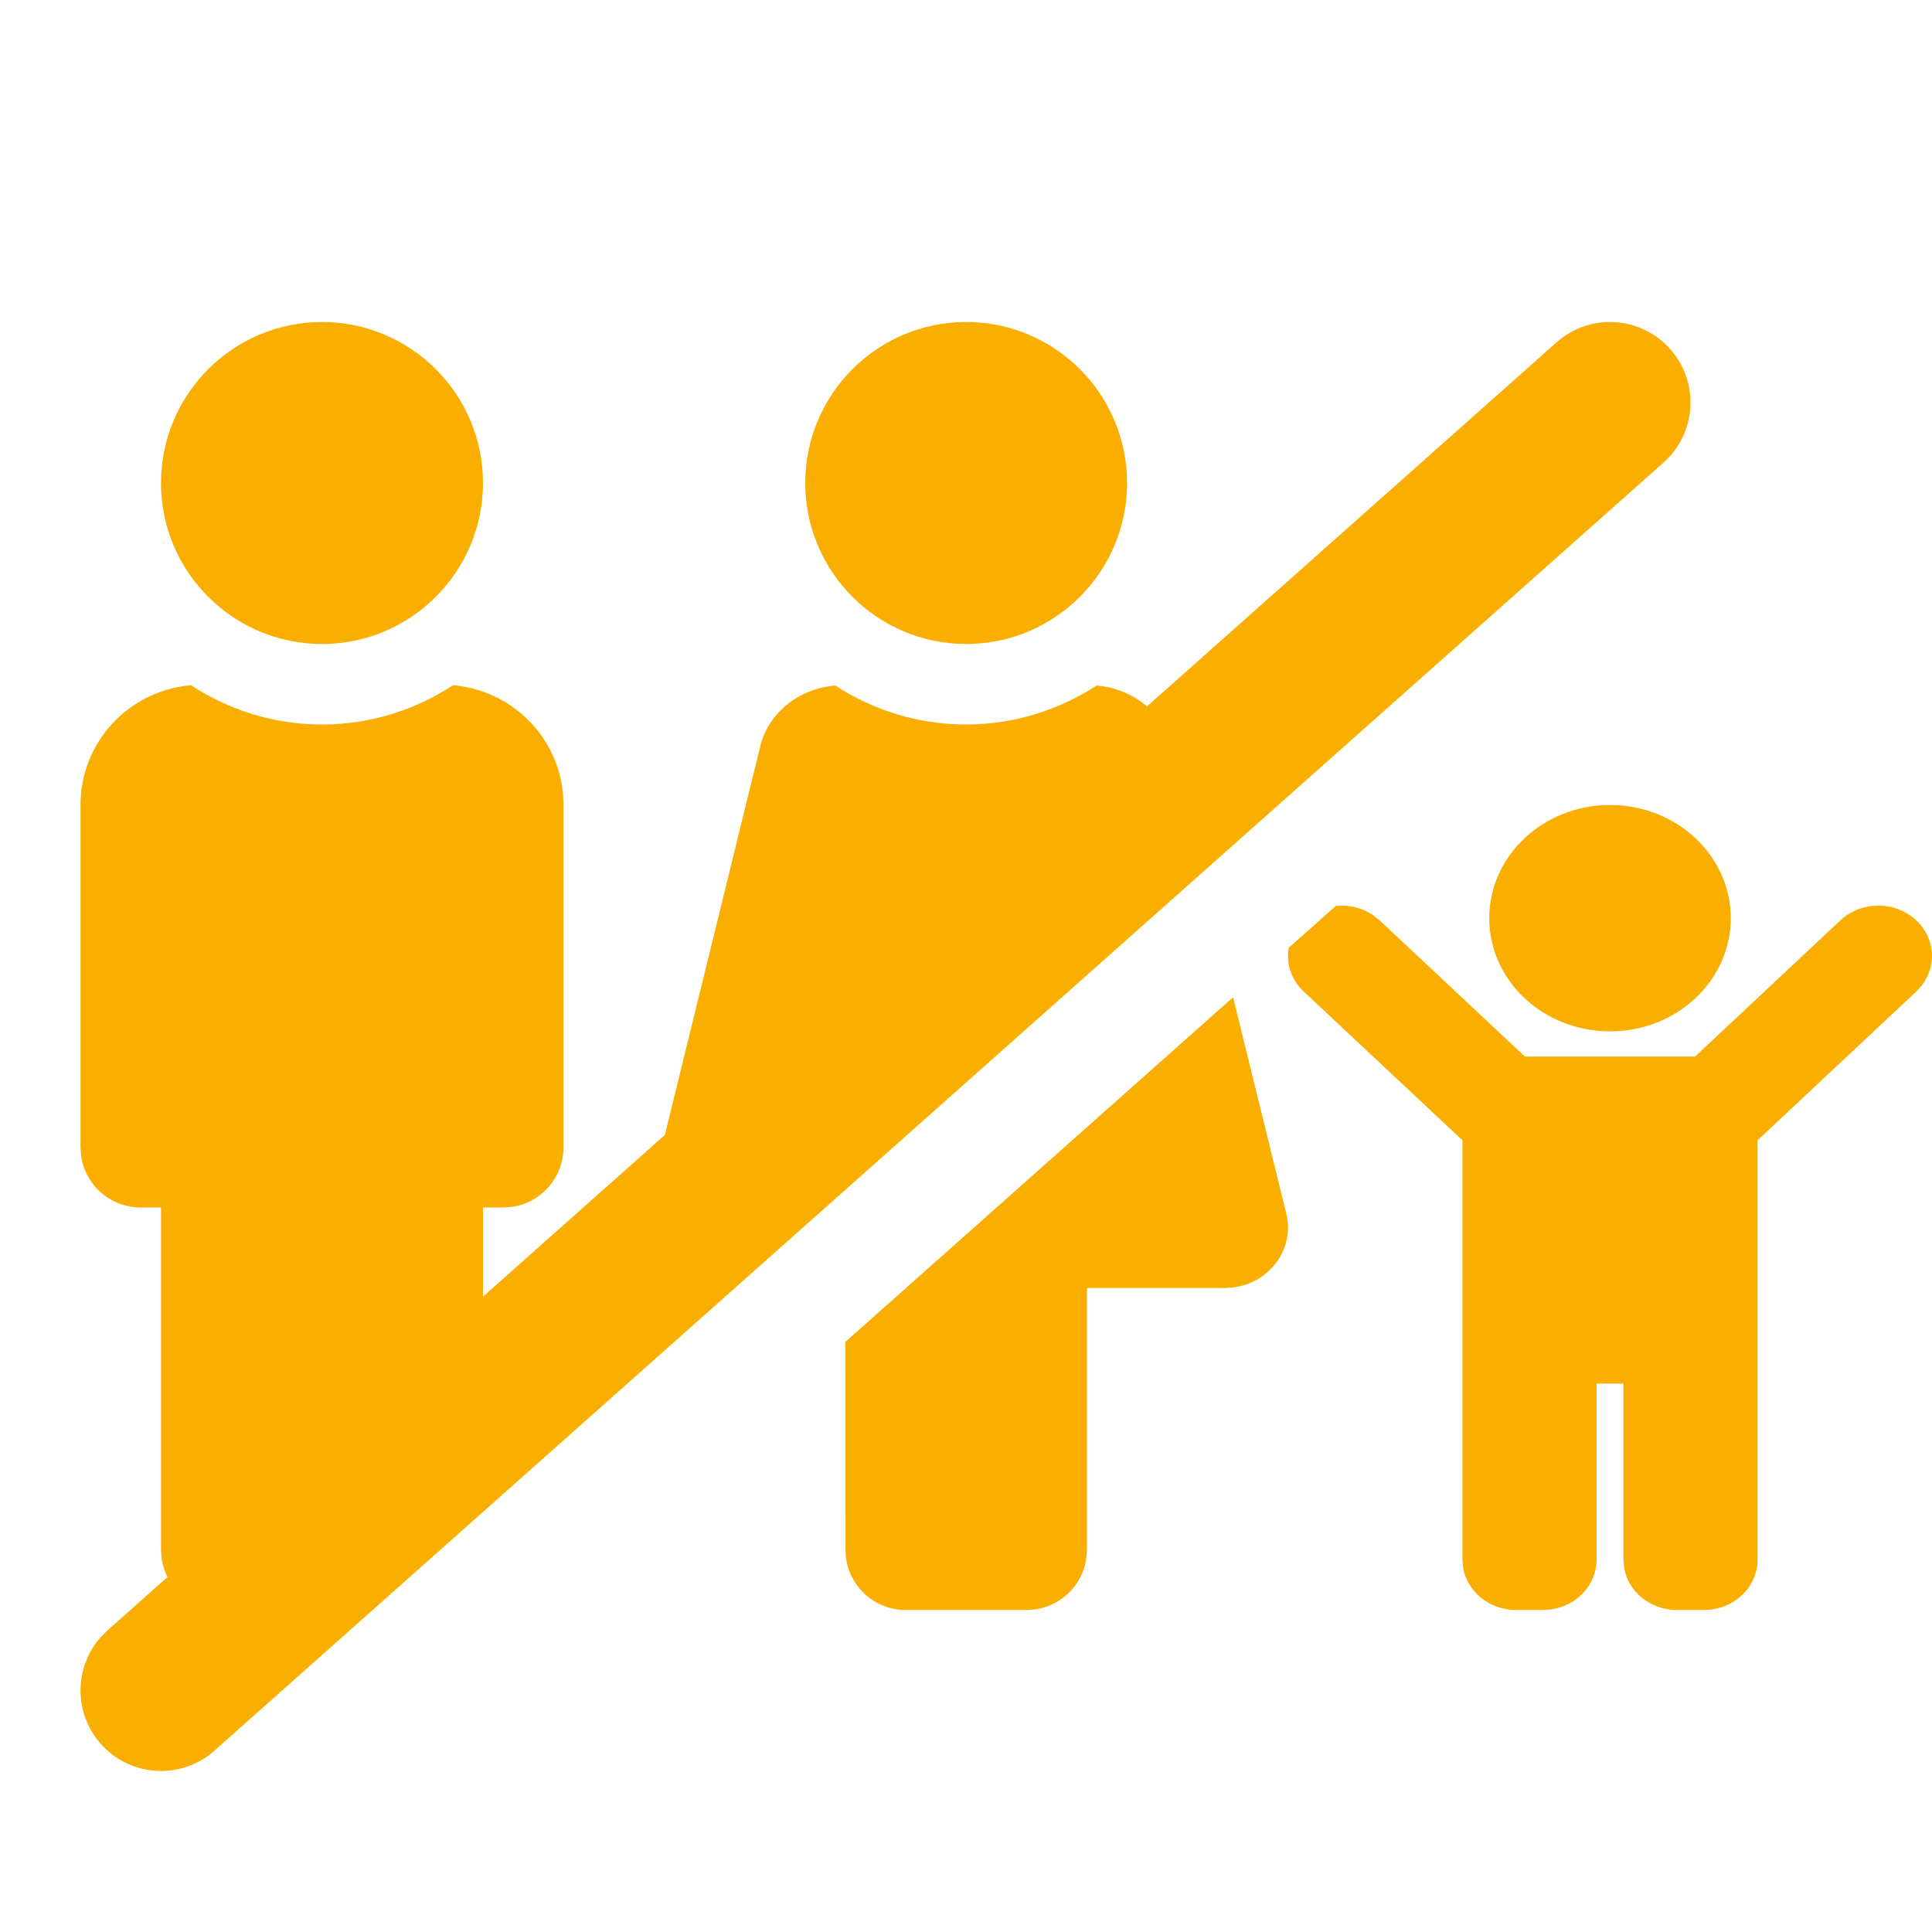
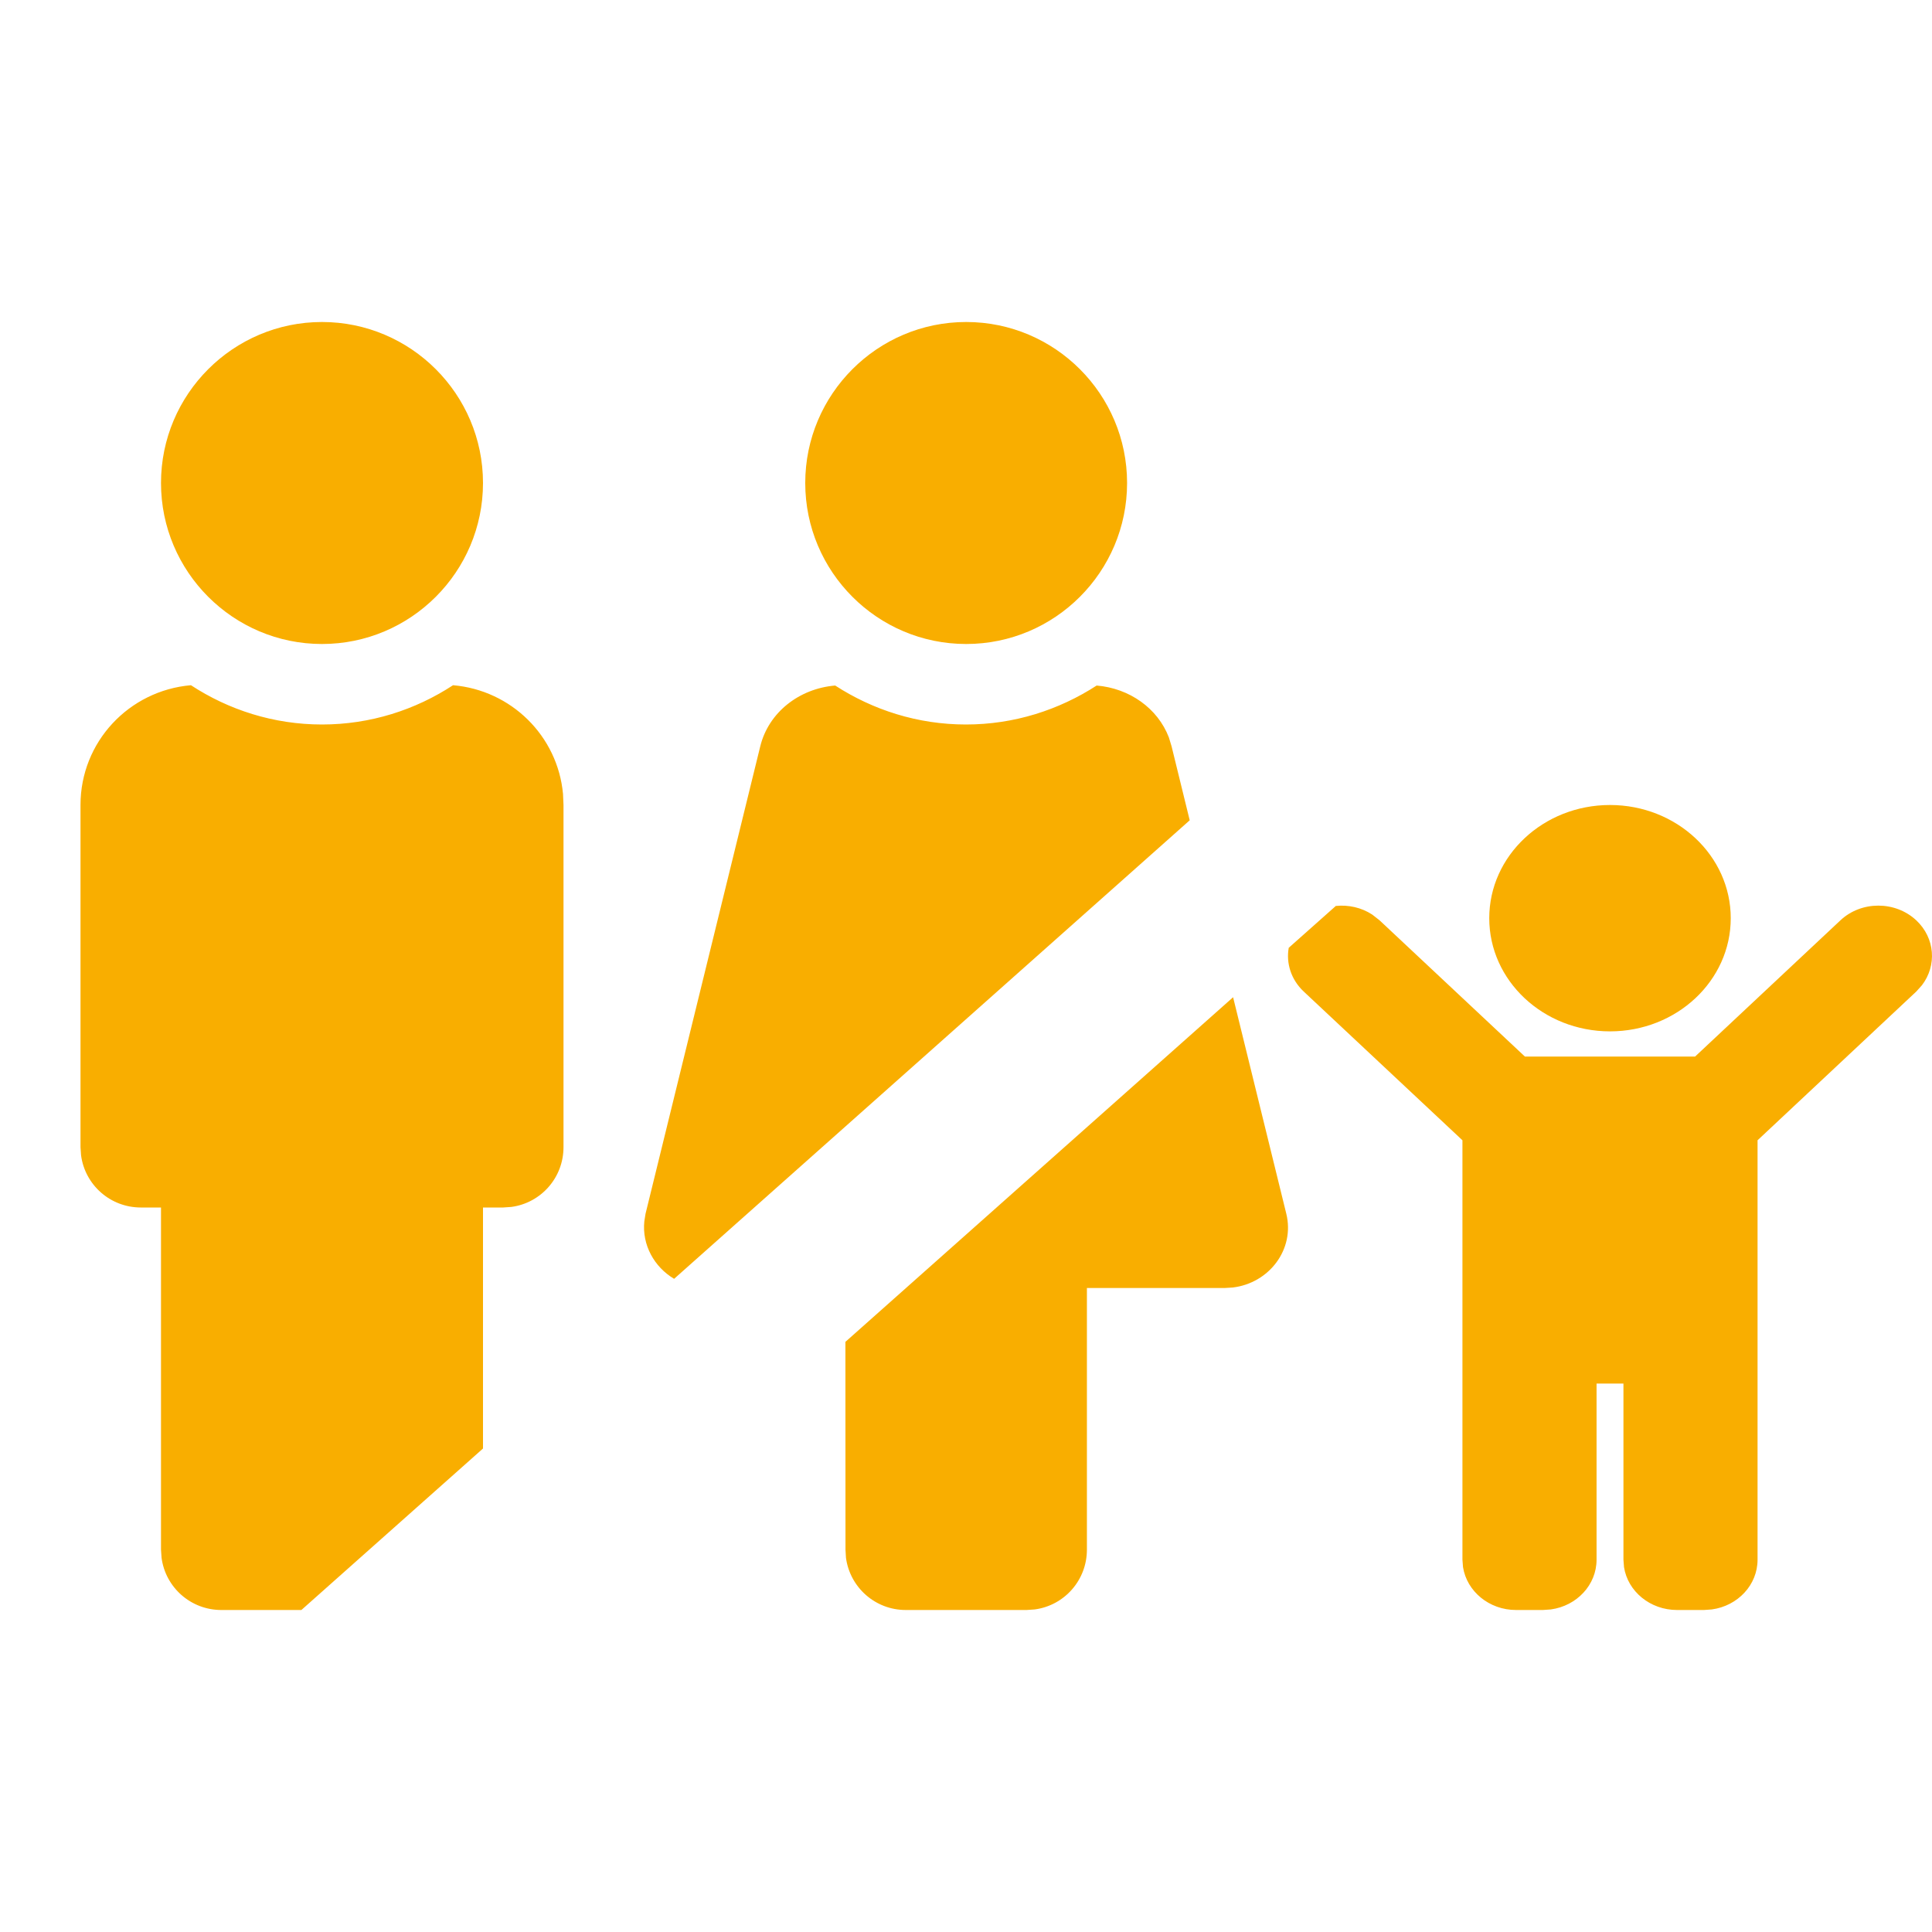
<svg xmlns="http://www.w3.org/2000/svg" width="24px" height="24px" viewBox="0 0 24 24" version="1.1">
  <title>familientauglichkeit-nicht</title>
  <g id="familientauglichkeit-nicht" stroke="none" stroke-width="1" fill="none" fill-rule="evenodd">
    <path d="M15.318,12.388 L15.979,15.078 C16.087,15.519 15.767,15.94 15.313,15.994 L15.214,16 L13.502,16 L13.502,19.25 C13.502,19.631 13.221,19.944 12.854,19.993 L12.752,20 L11.252,20 C10.872,20 10.559,19.719 10.509,19.352 L10.503,19.25 L10.502,16.669 L15.318,12.388 Z M5.628,8.512 C6.352,8.574 6.928,9.143 6.994,9.863 L7,10 L7,14.25 C7,14.631 6.719,14.944 6.352,14.993 L6.25,15 L6,15 L6,17.994 L3.744,20 L2.75,20 C2.369,20 2.056,19.719 2.007,19.352 L2,19.25 L2,15 L1.75,15 C1.369,15 1.056,14.719 1.007,14.352 L1,14.25 L1,10 C1,9.216 1.603,8.578 2.372,8.512 C2.841,8.819 3.4,9 4,9 C4.6,9 5.159,8.819 5.628,8.512 Z M17.046,11.361 L17.138,11.433 L18.943,13.125 L21.057,13.125 L22.862,11.433 C23.122,11.189 23.544,11.189 23.805,11.433 C24.039,11.653 24.062,11.995 23.875,12.239 L23.805,12.317 L21.833,14.165 L21.833,19.375 C21.833,19.689 21.587,19.949 21.265,19.993 L21.167,20 L20.833,20 C20.499,20 20.221,19.769 20.174,19.467 L20.167,19.375 L20.167,17.187 L19.833,17.187 L19.833,19.375 C19.833,19.689 19.587,19.949 19.265,19.993 L19.167,20 L18.833,20 C18.499,20 18.222,19.769 18.174,19.467 L18.167,19.375 L18.167,14.165 L16.195,12.317 C16.038,12.169 15.975,11.966 16.009,11.774 L16.594,11.254 C16.75,11.238 16.911,11.273 17.046,11.361 Z M13.623,8.516 C14.03,8.55 14.381,8.798 14.52,9.16 L14.554,9.272 L14.779,10.19 L8.374,15.886 C8.127,15.739 7.974,15.465 8.004,15.172 L8.019,15.078 L9.444,9.272 C9.547,8.85 9.928,8.553 10.375,8.516 C10.843,8.819 11.399,9 11.999,9 C12.599,9 13.155,8.819 13.623,8.516 Z M20,10 C20.828,10 21.5,10.63 21.5,11.406 C21.5,12.183 20.828,12.812 20,12.812 C19.172,12.812 18.5,12.183 18.5,11.406 C18.5,10.63 19.172,10 20,10 Z M4,4 C5.103,4 6,4.897 6,6 C6,7.103 5.103,8 4,8 C2.897,8 2,7.103 2,6 C2,4.897 2.897,4 4,4 Z M12.002,4 C13.105,4 14.001,4.897 14.001,6 C14.001,7.103 13.105,8 12.002,8 C10.899,8 10.003,7.103 10.003,6 C10.003,4.897 10.899,4 12.002,4 Z" id="Combined-Shape" fill="#F9AE00" />
-     <path d="M19.336,4.253 C19.748,3.886 20.38,3.923 20.747,4.336 C21.086,4.717 21.08,5.285 20.753,5.658 L20.664,5.747 L2.664,21.747 C2.252,22.114 1.62,22.077 1.253,21.664 C0.914,21.283 0.92,20.715 1.247,20.342 L1.336,20.253 L19.336,4.253 Z" id="Path-4" fill="#F9AE00" />
  </g>
</svg>